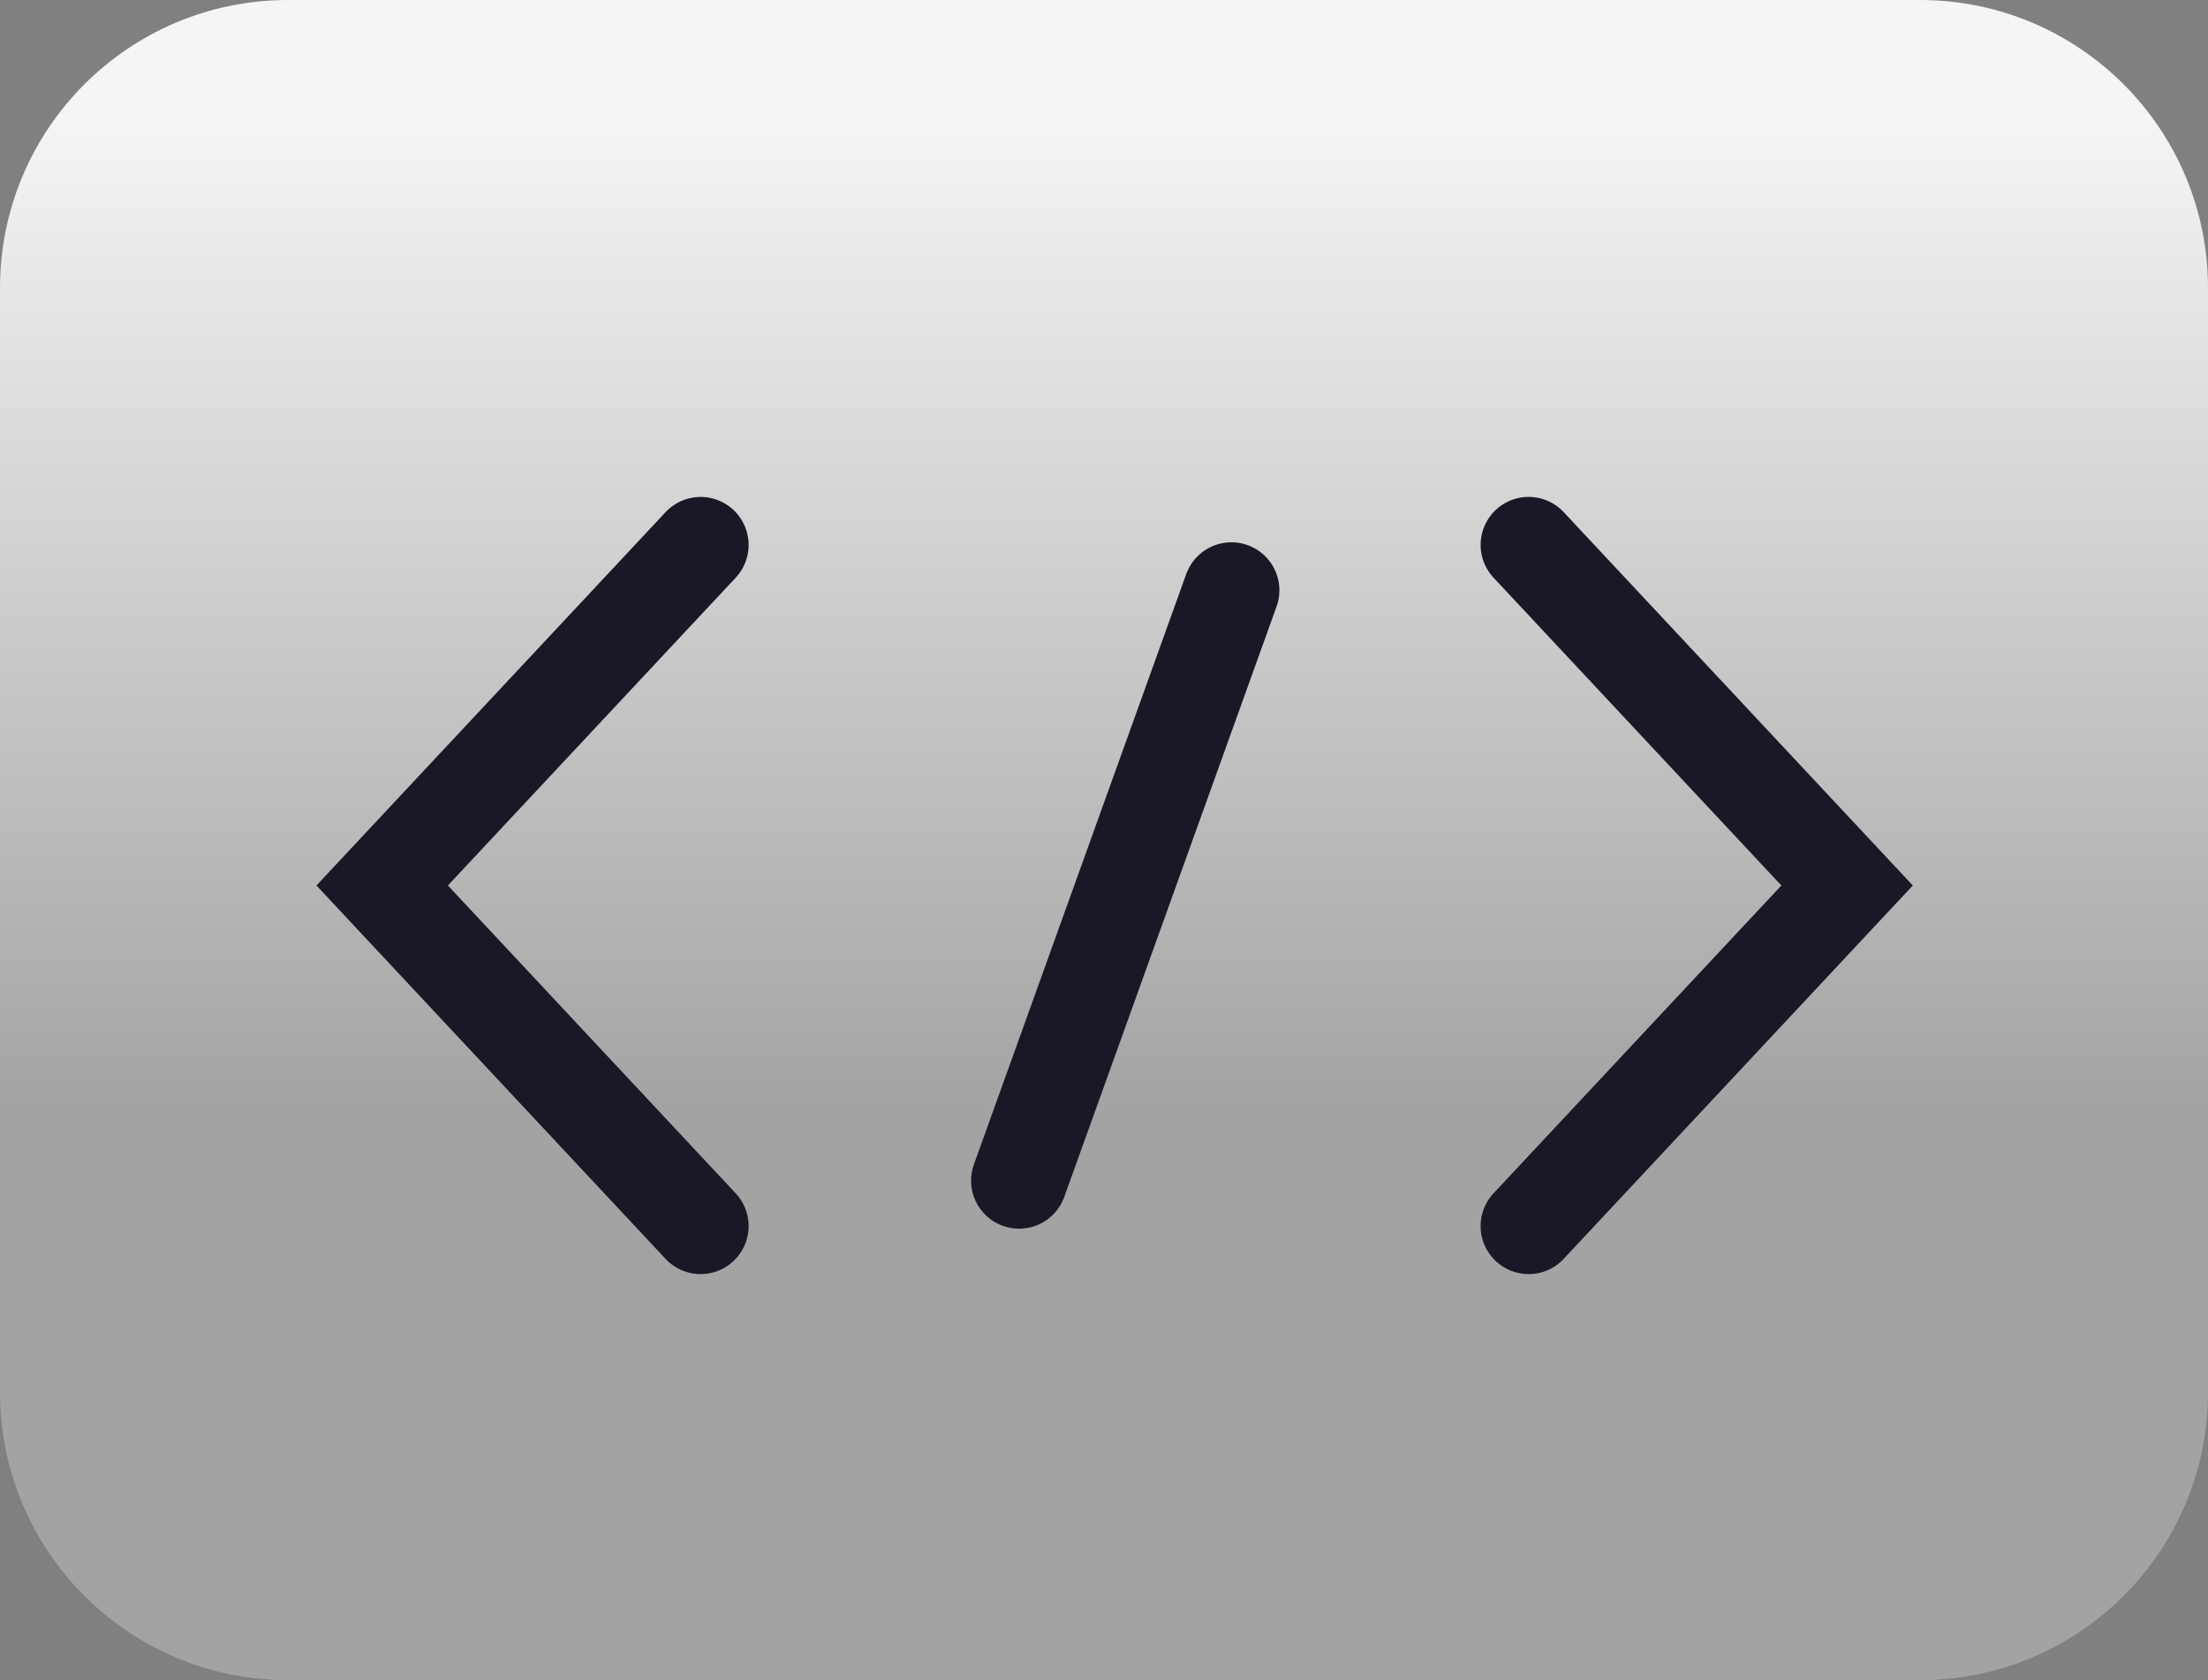
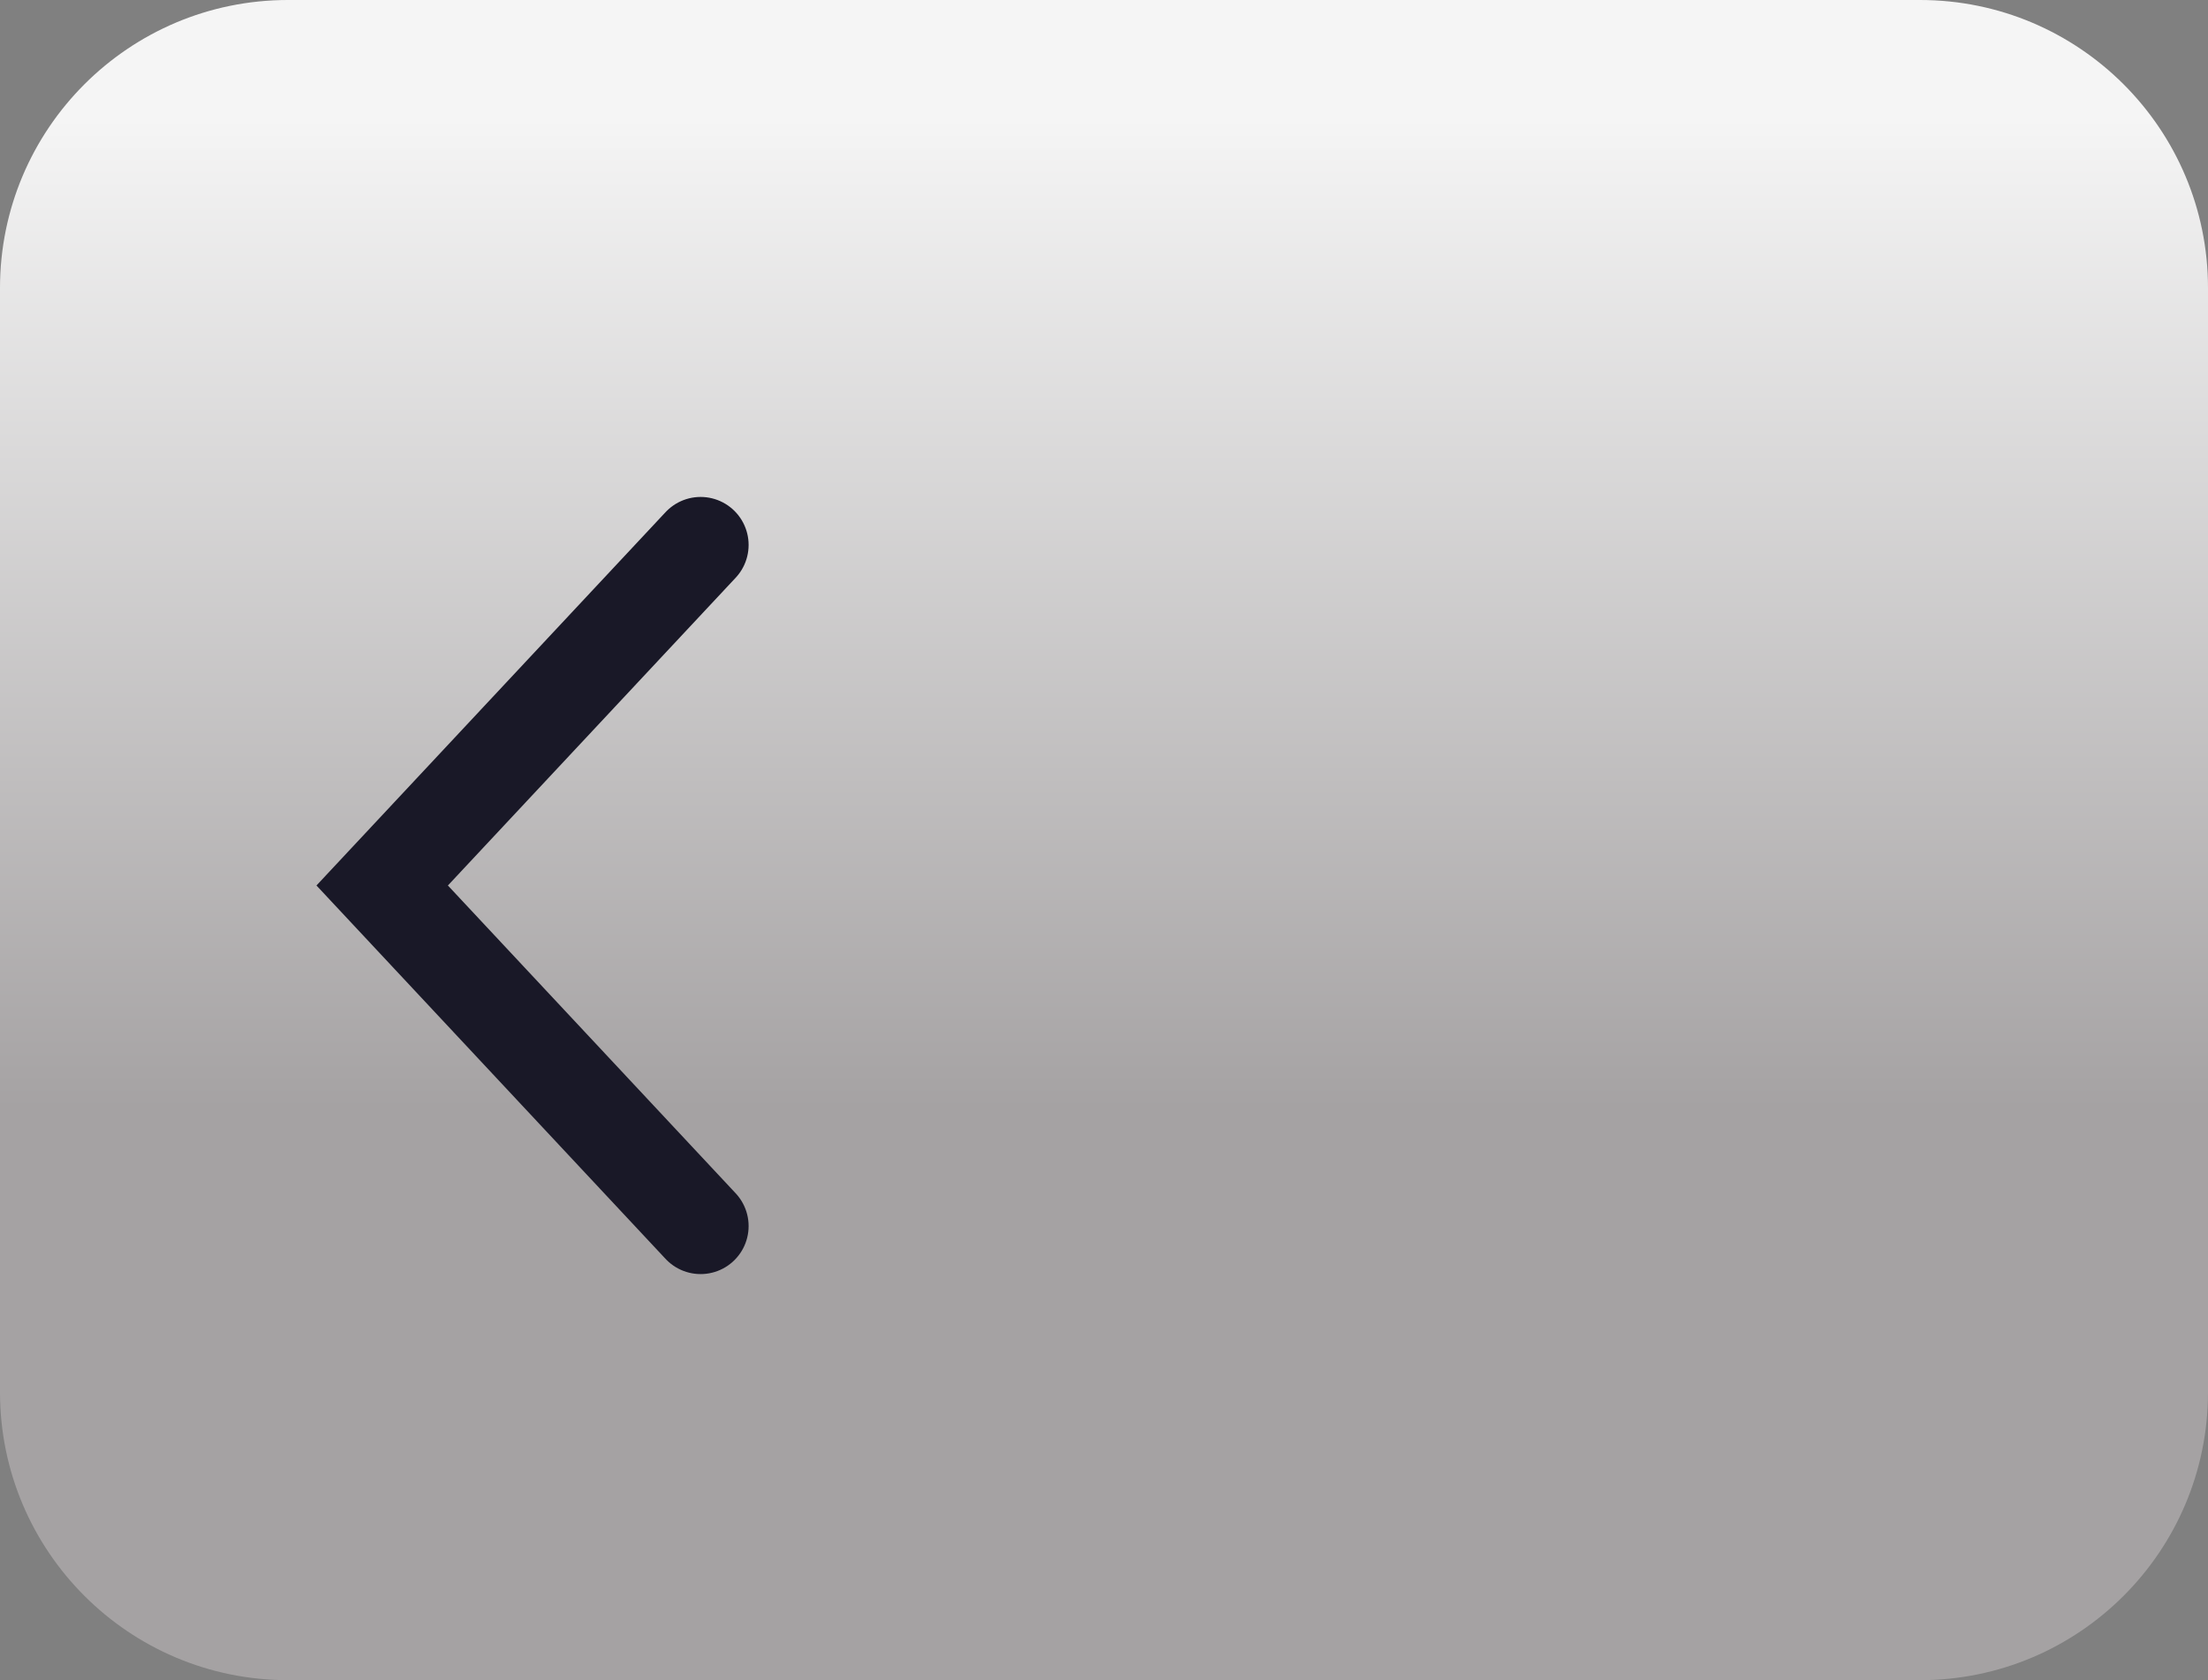
<svg xmlns="http://www.w3.org/2000/svg" width="46" height="35" viewBox="0 0 46 35" fill="none">
  <rect x="0" y="0" width="46" height="35" fill="#808080" stroke="none" />
  <path d="M0 6C0 2.686 2.686 0 6 0H40C43.314 0 46 2.686 46 6V29C46 32.314 43.314 35 40 35H6C2.686 35 0 32.314 0 29V6Z" fill="url(#paint0_linear_71_409)" />
  <path d="M14.596 11.352L7.962 18.446L14.596 25.541" stroke="#191827" stroke-width="2" stroke-linecap="round" />
-   <path d="M31.846 25.541L38.481 18.446L31.846 11.351" stroke="#191827" stroke-width="2" stroke-linecap="round" />
-   <path d="M25.654 12.297L21.231 24.595" stroke="#191827" stroke-width="2" stroke-linecap="round" />
  <defs>
    <linearGradient id="paint0_linear_71_409" x1="23" y1="35" x2="23" y2="1.21251e-07" gradientUnits="userSpaceOnUse">
      <stop offset="0.34" stop-color="#A5A2A3" />
      <stop offset="0.93" stop-color="#F5F5F5" />
    </linearGradient>
  </defs>
</svg>